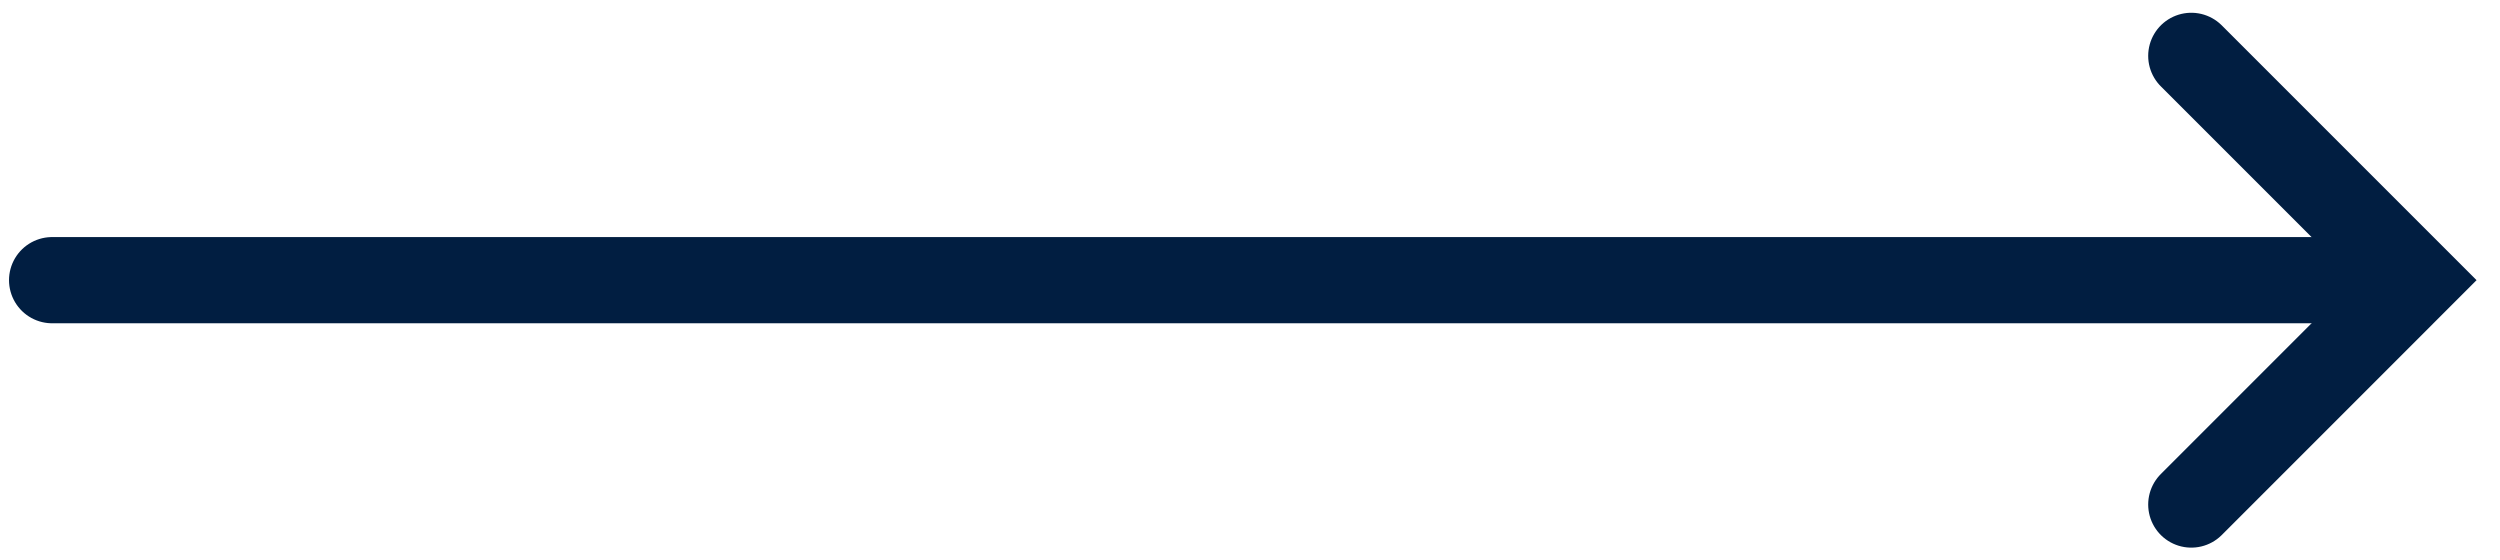
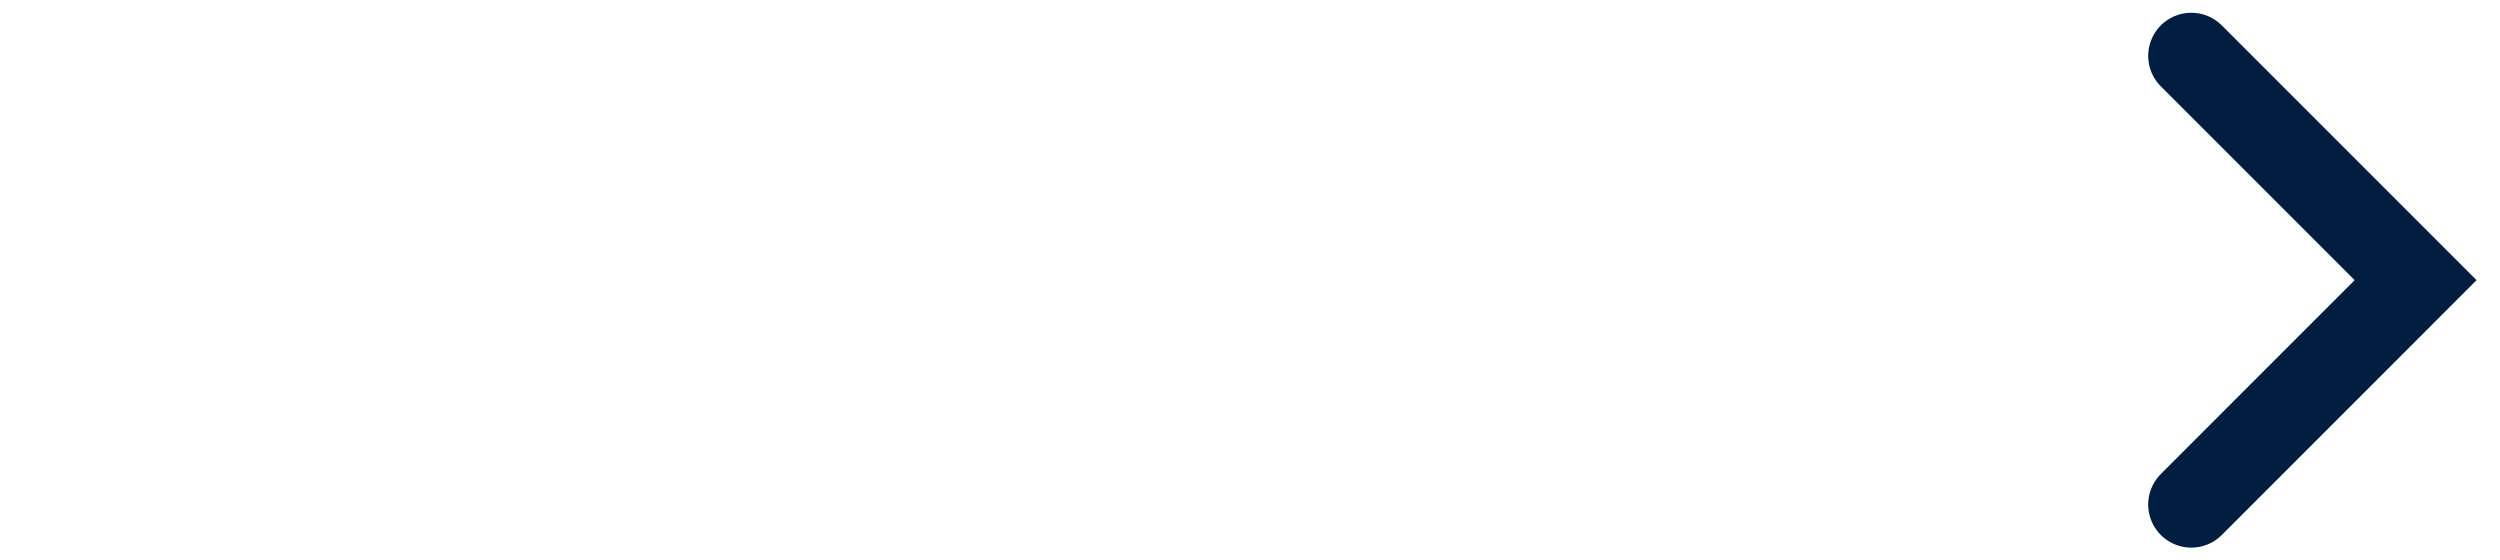
<svg xmlns="http://www.w3.org/2000/svg" width="58" height="13" viewBox="0 0 58 13" fill="none">
-   <path d="M1.209 6.5H53.754" stroke="#011E41" stroke-width="2" stroke-linecap="round" stroke-linejoin="round" />
  <path d="M50.838 1.296L56.042 6.5L50.838 11.705" stroke="#011E41" stroke-width="2" stroke-linecap="round" />
</svg>